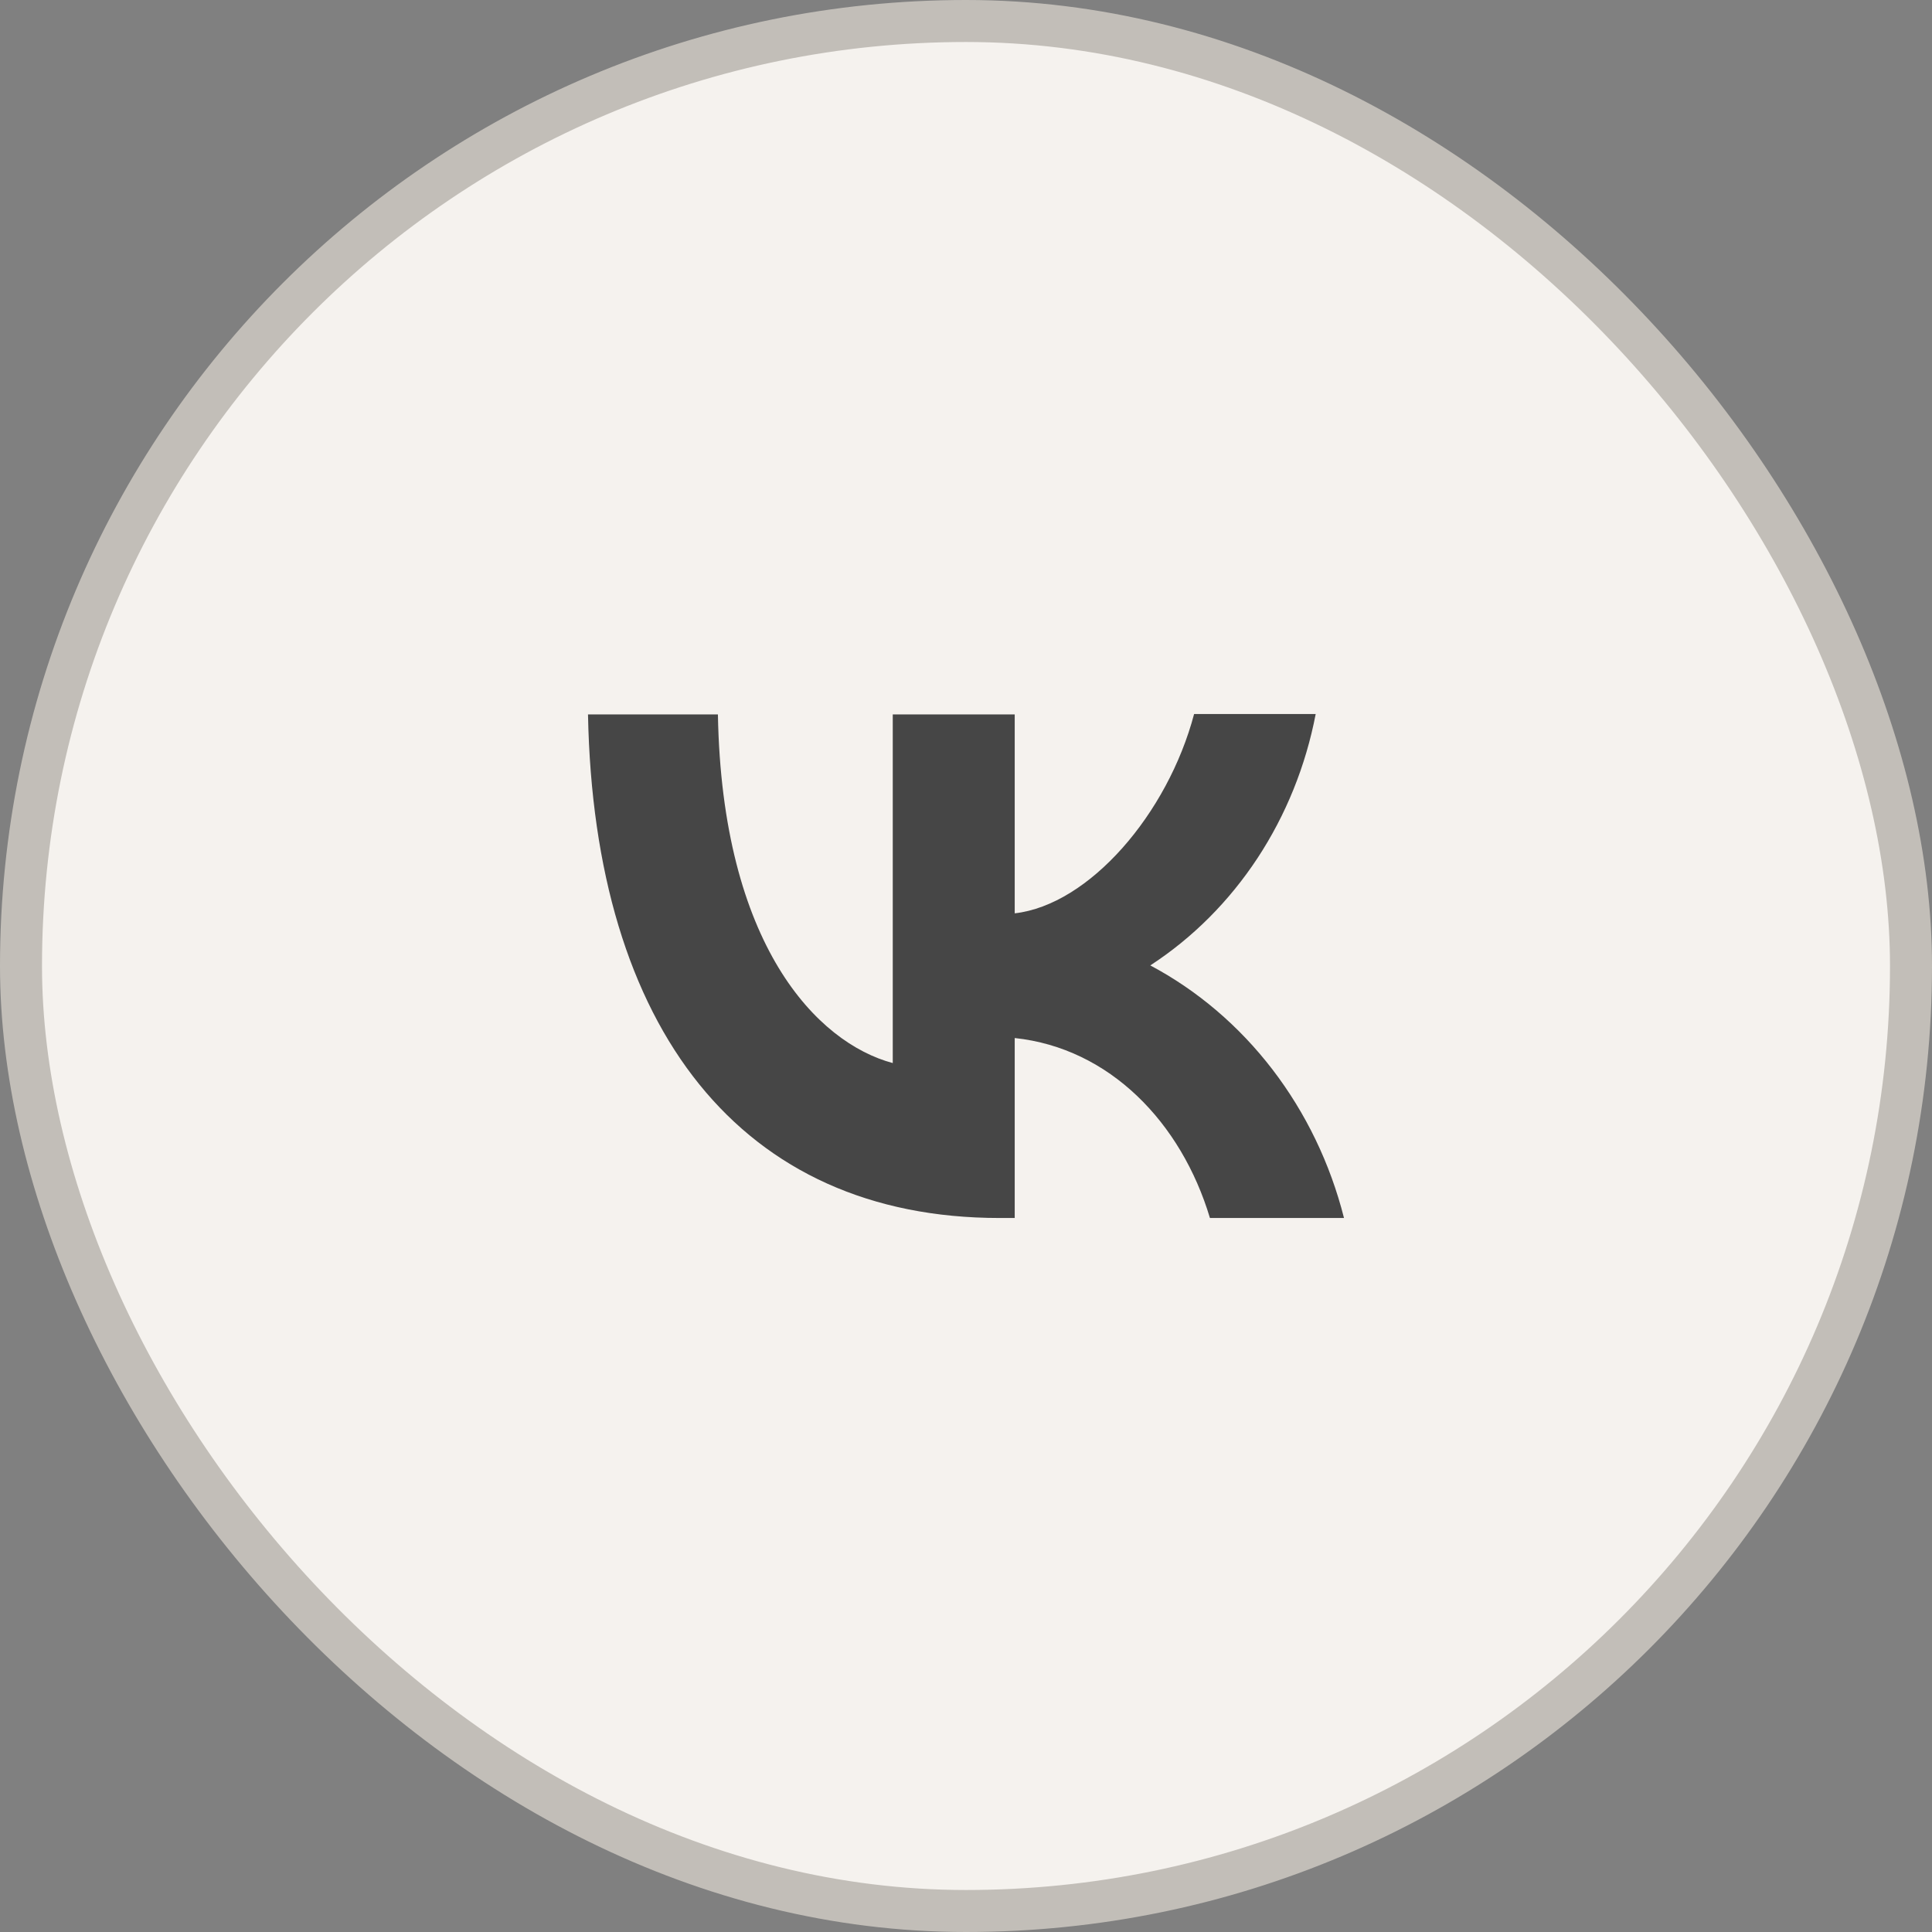
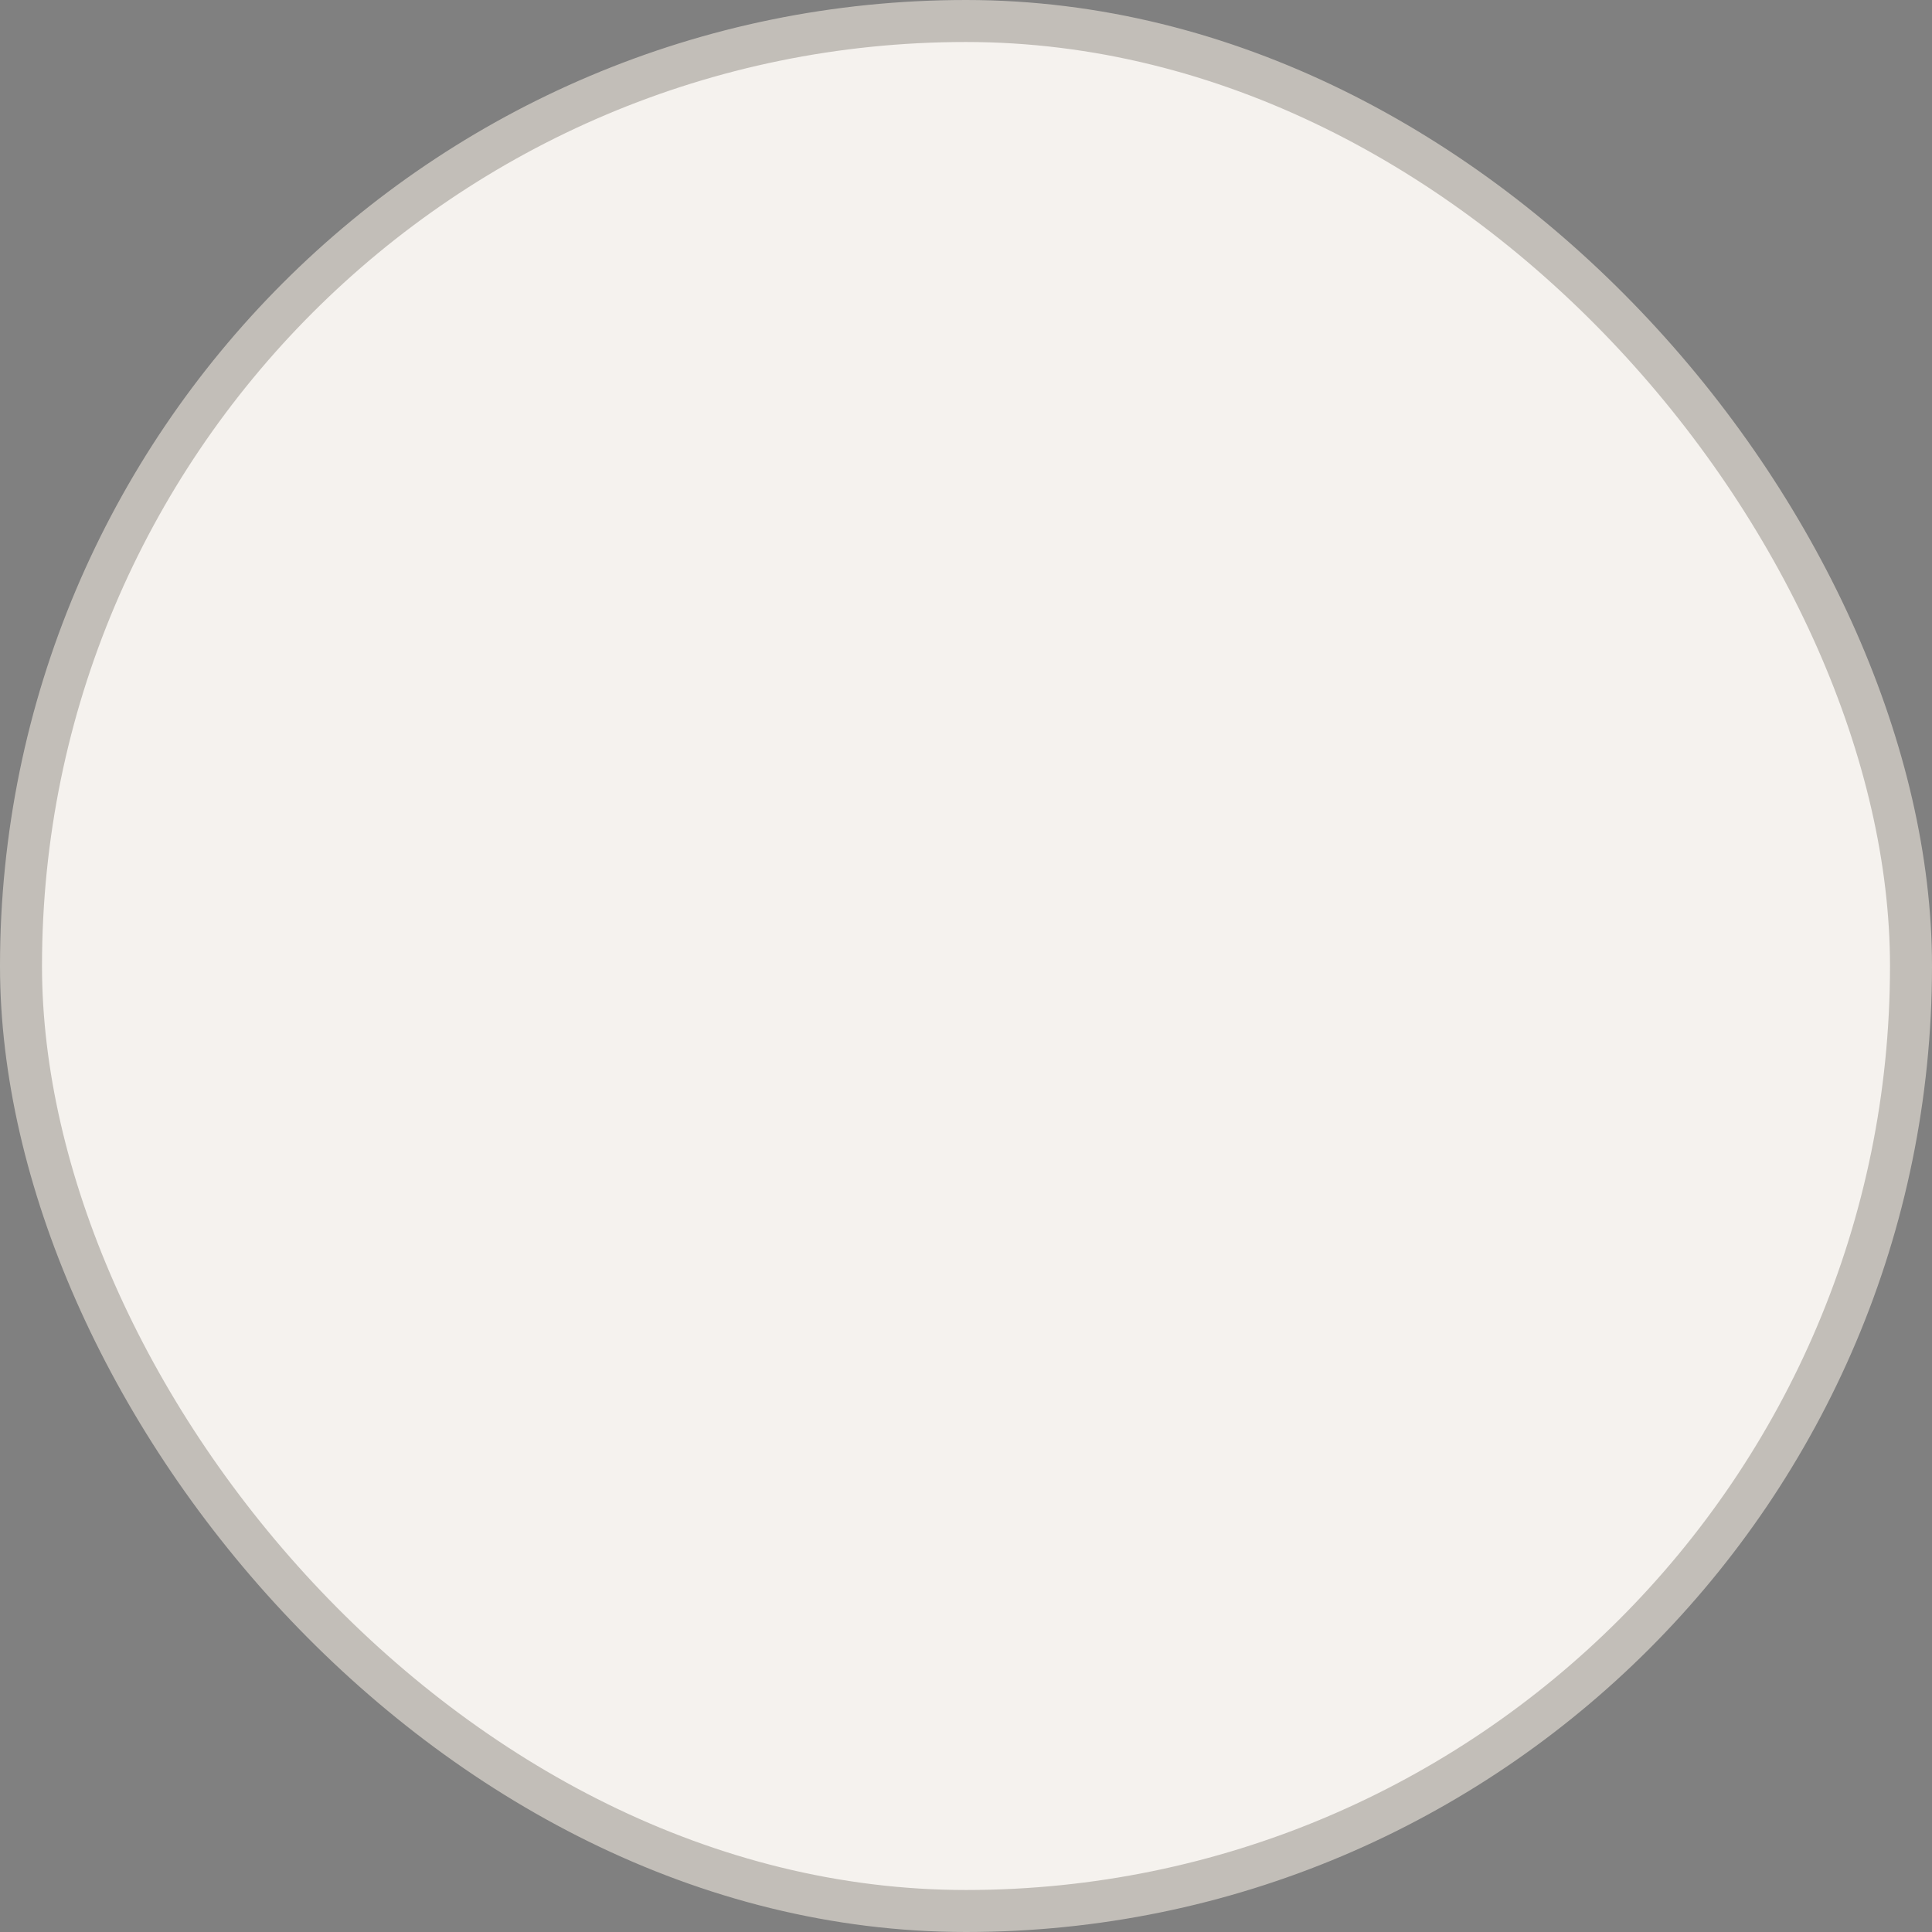
<svg xmlns="http://www.w3.org/2000/svg" width="46" height="46" viewBox="0 0 46 46" fill="none">
  <rect x="0" y="0" width="46" height="46" fill="#808080" stroke="none" />
  <rect x="0.5" y="0.5" width="45" height="45" rx="22.5" fill="#F5F2EE" />
  <rect x="0.5" y="0.5" width="45" height="45" rx="22.5" stroke="#C2BEB8" />
-   <path d="M23.8 29C17.65 29 14.144 24.504 14 17.01H17.093C17.192 22.505 19.457 24.83 21.256 25.311V17.01H24.16V21.746C25.931 21.544 27.801 19.383 28.431 17H31.326C31.09 18.233 30.618 19.401 29.941 20.431C29.263 21.461 28.394 22.331 27.388 22.986C28.511 23.583 29.502 24.428 30.297 25.464C31.092 26.501 31.673 27.706 32 29H28.808C28.125 26.723 26.417 24.955 24.16 24.715V29H23.809H23.8Z" fill="#464646" />
</svg>